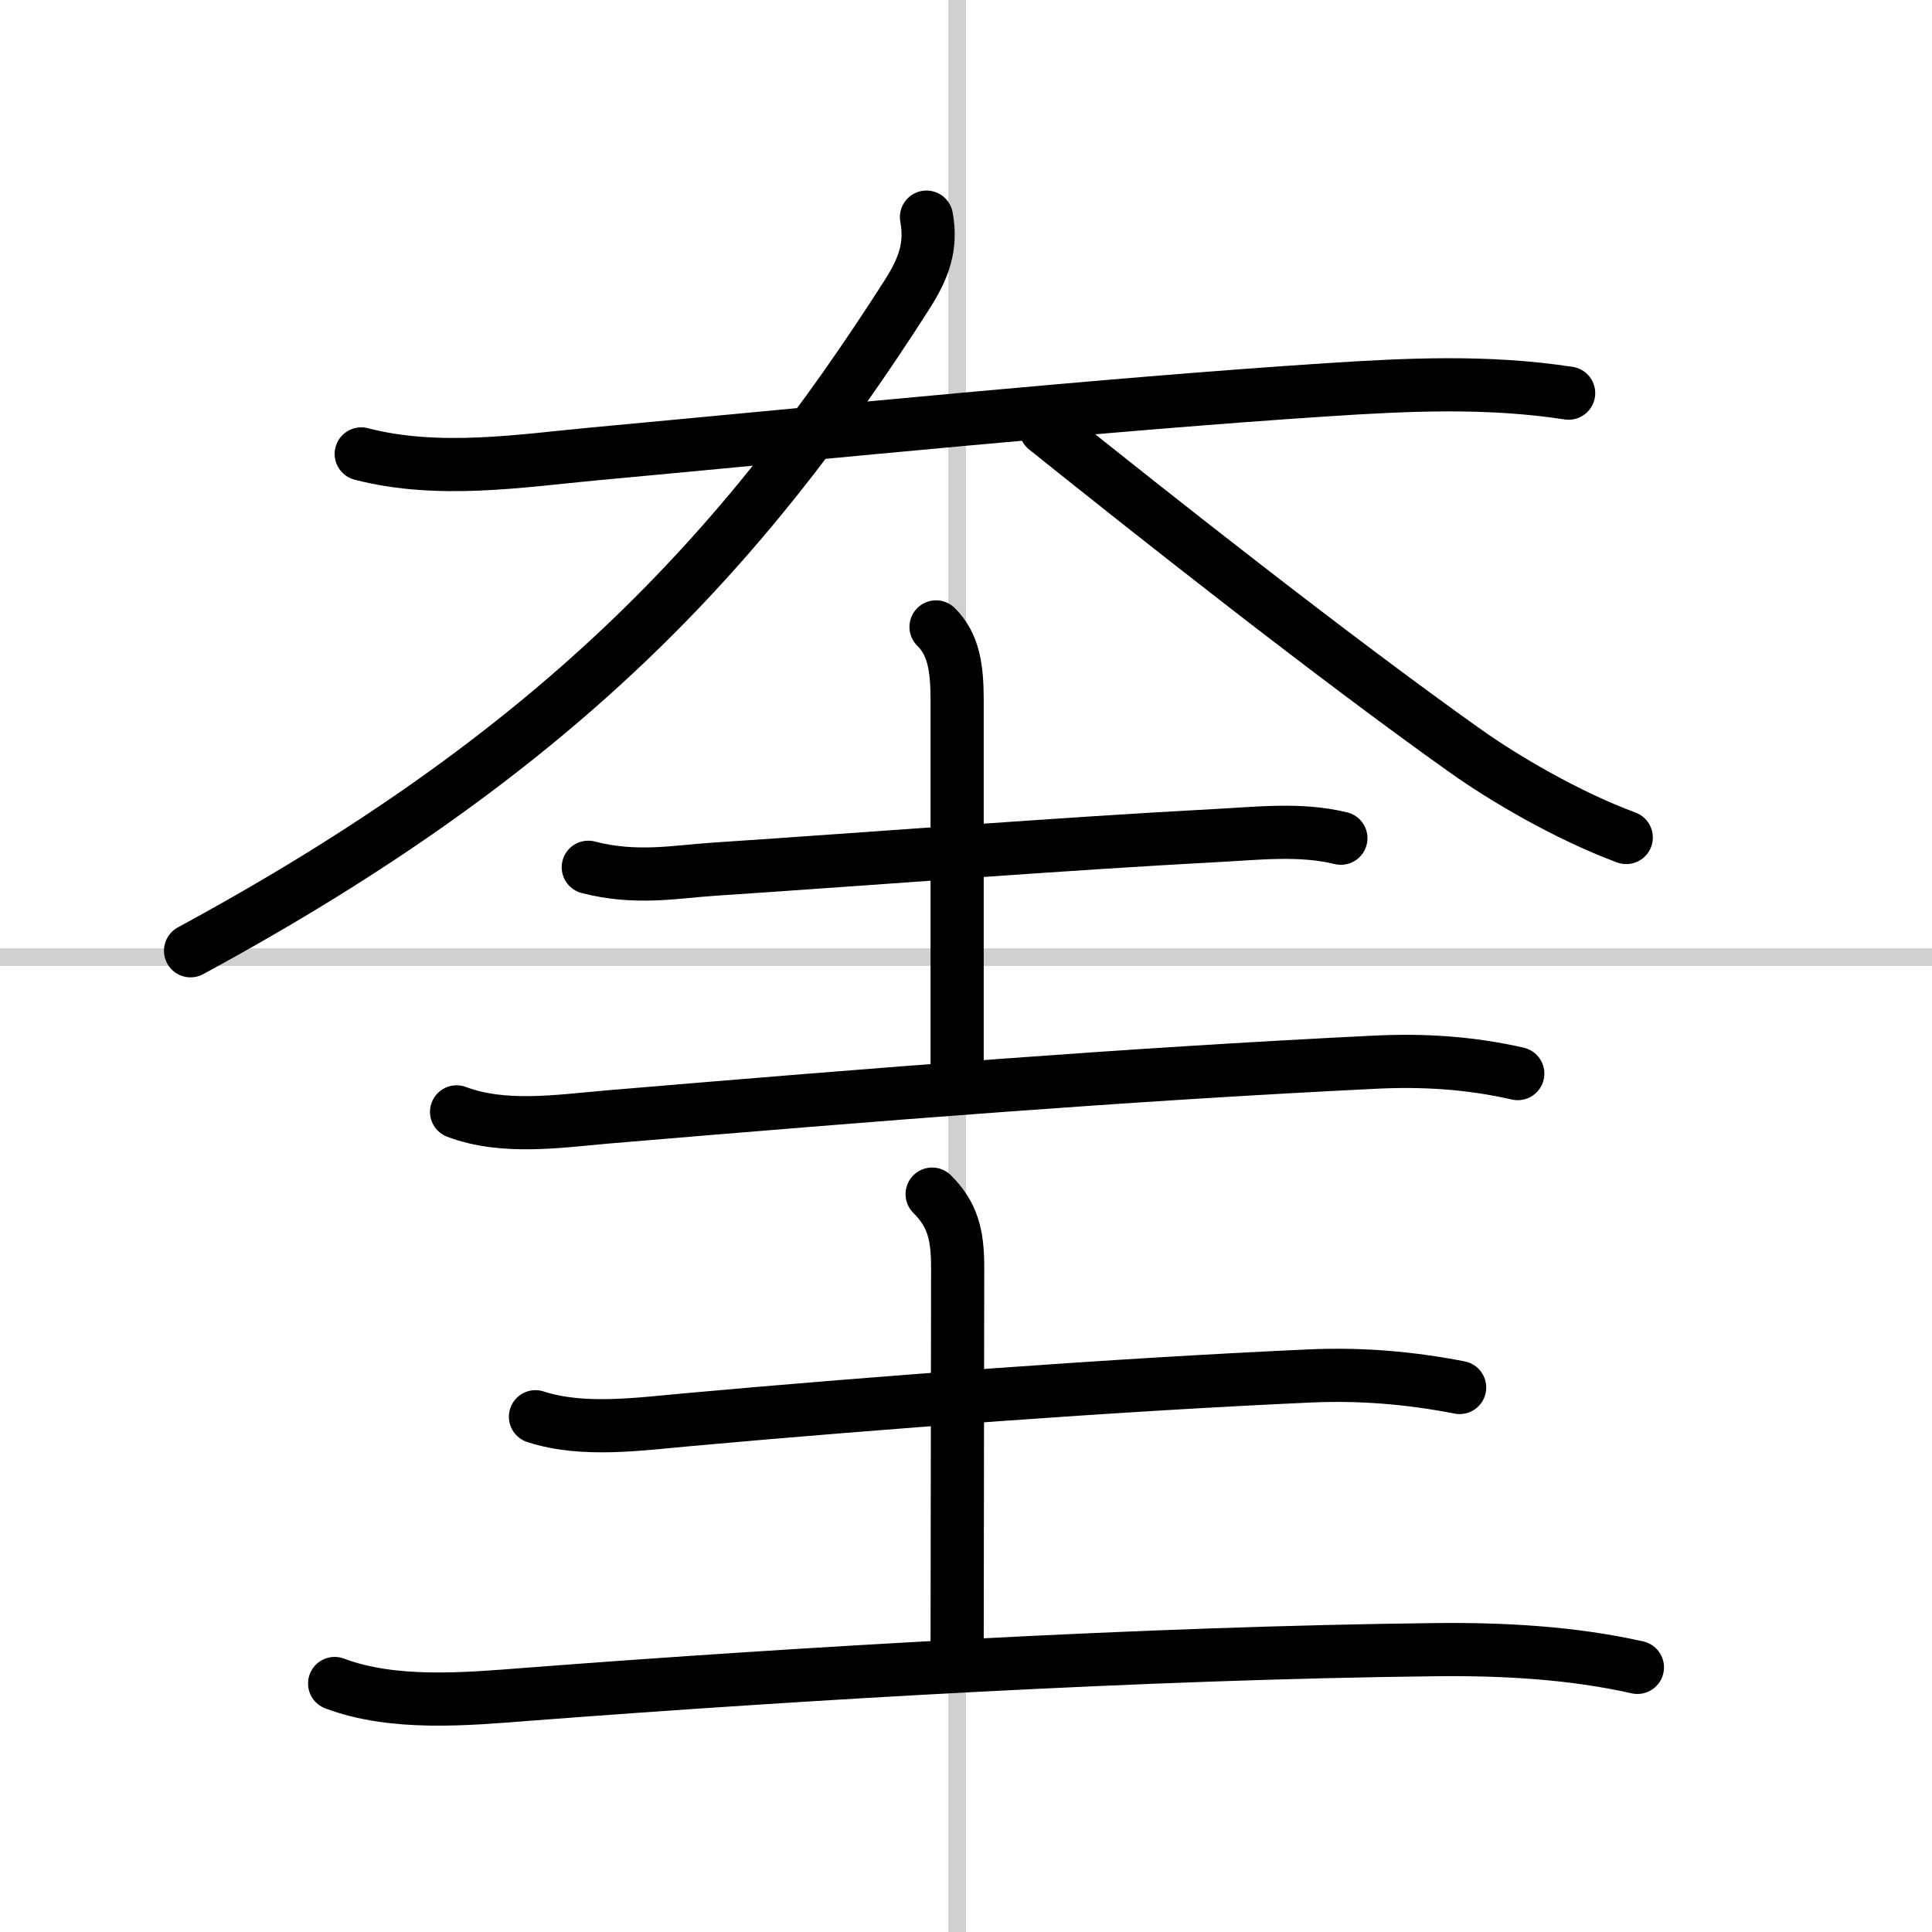
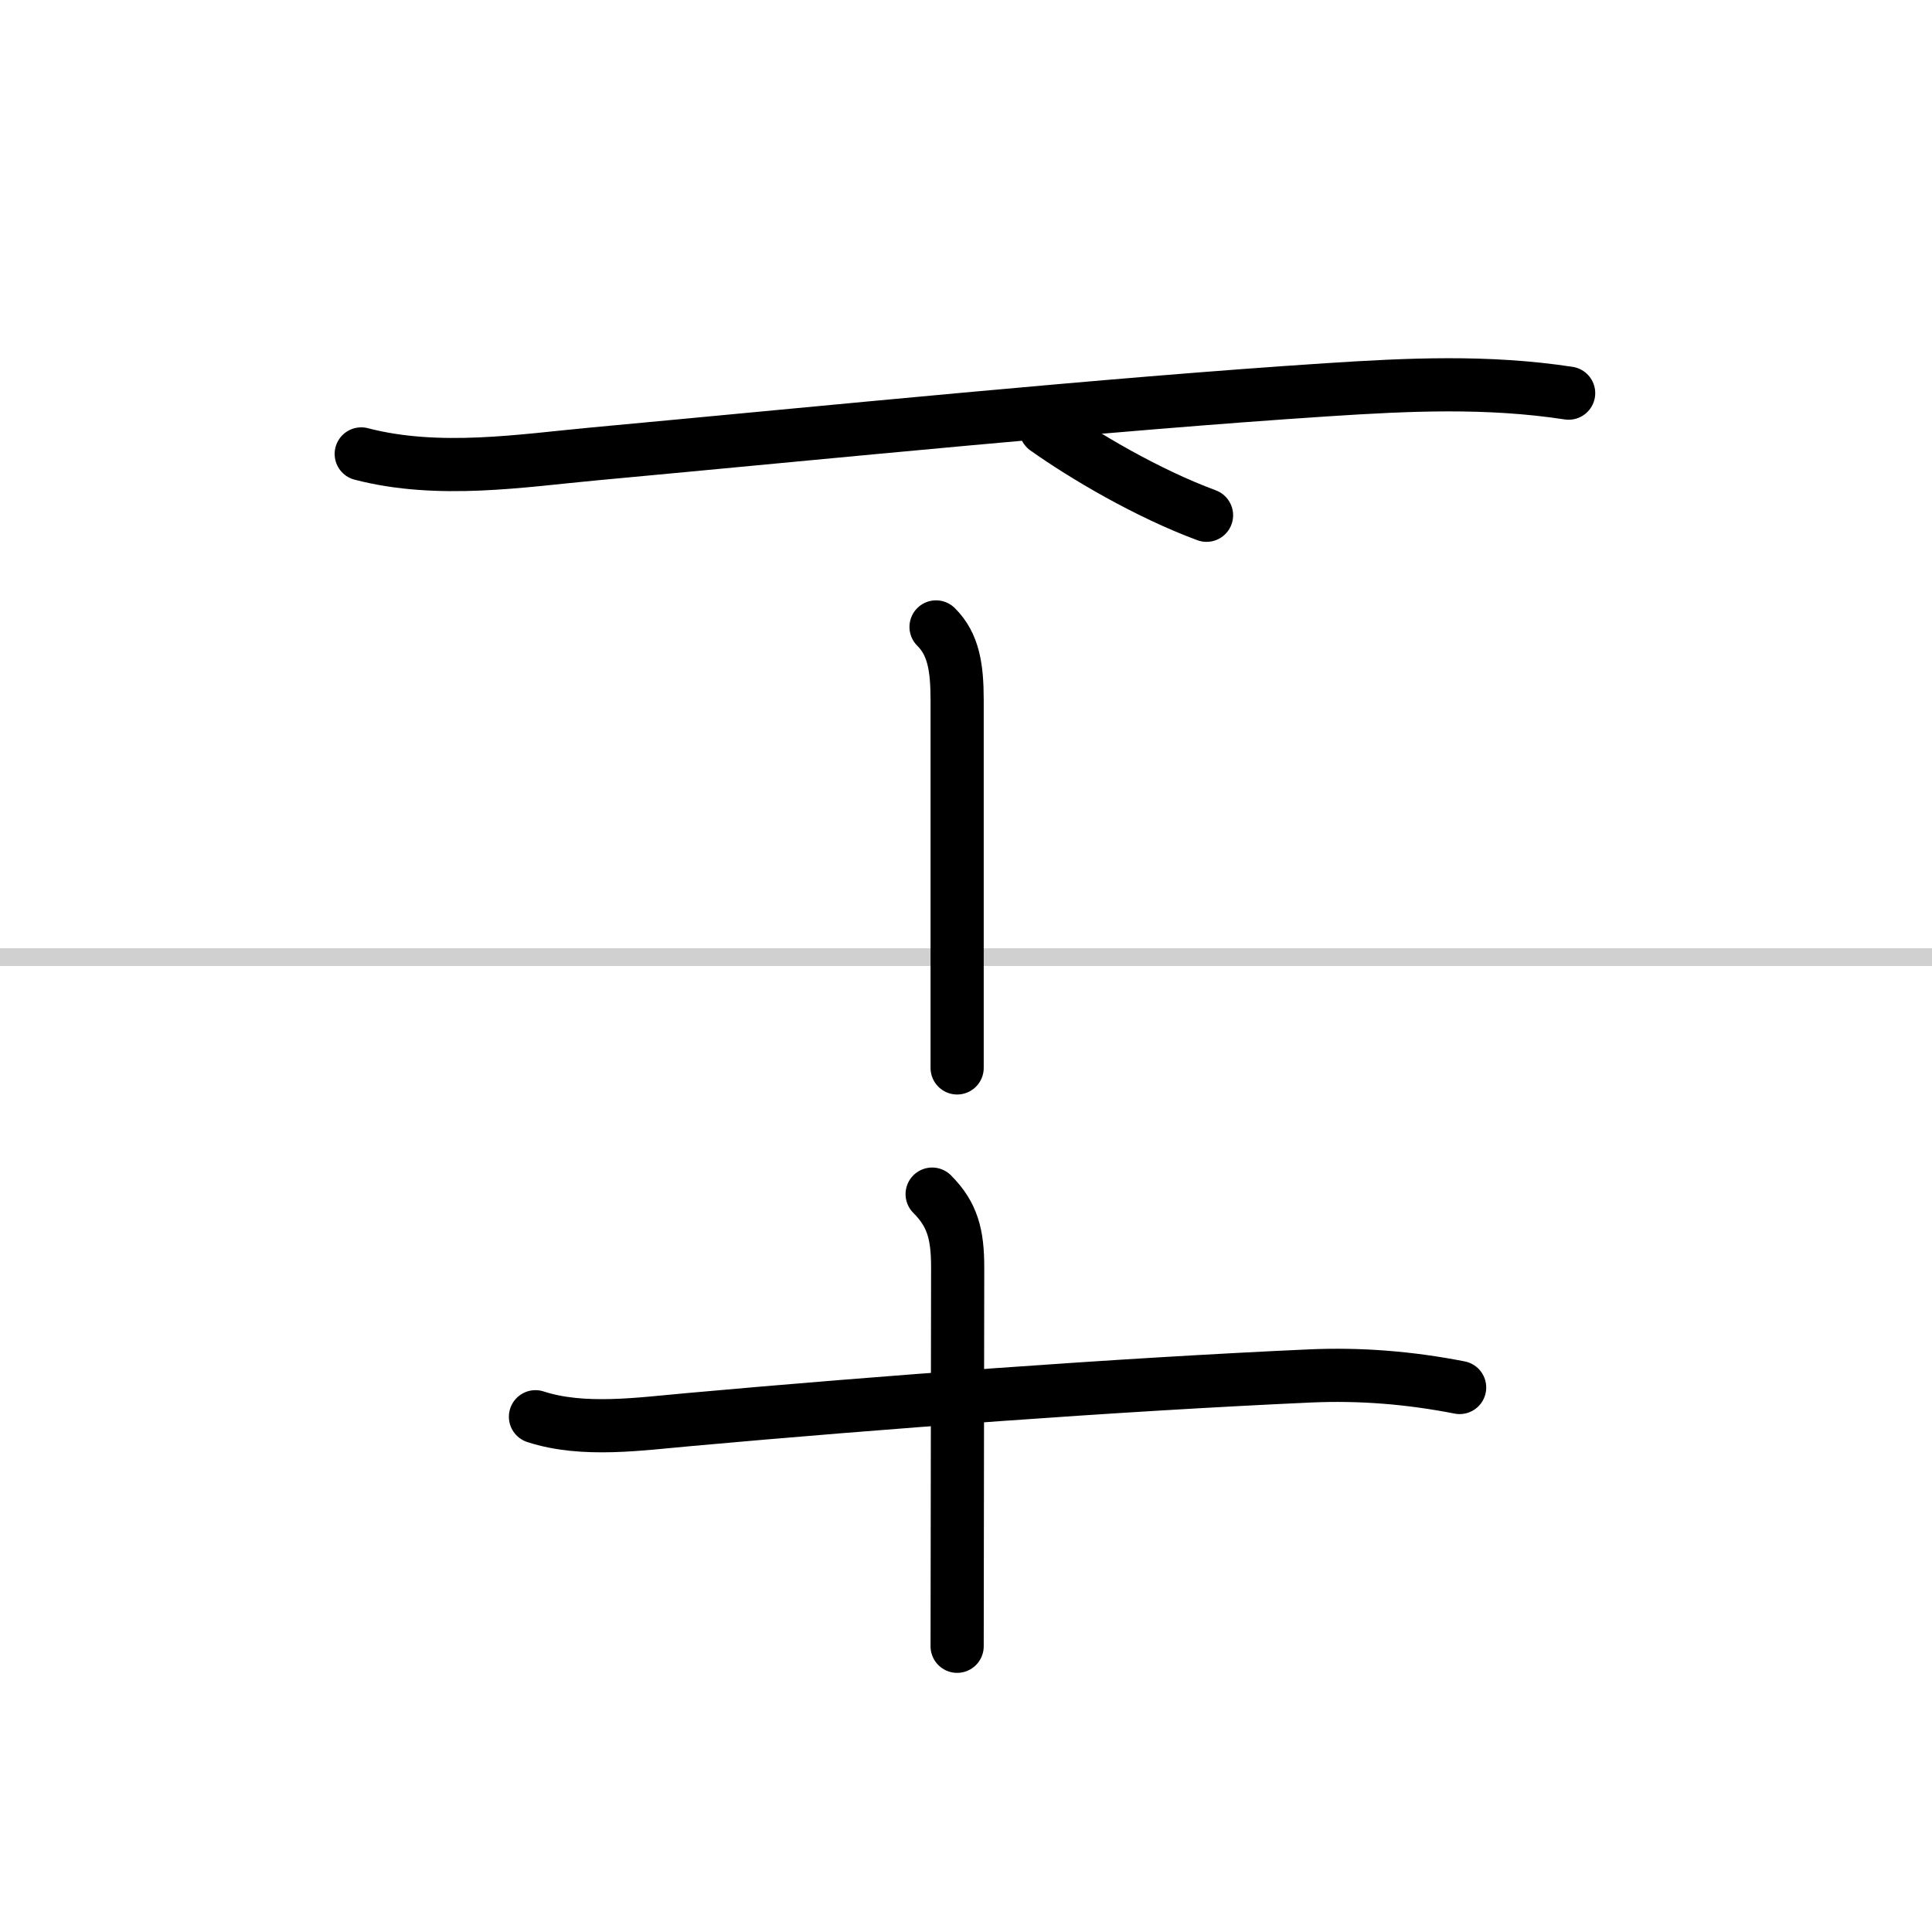
<svg xmlns="http://www.w3.org/2000/svg" width="400" height="400" viewBox="0 0 109 109">
  <rect x="0" y="0" width="109" height="109" fill="#808080" stroke="none" />
  <g fill="none" stroke="#000" stroke-linecap="round" stroke-linejoin="round" stroke-width="3">
    <rect width="100%" height="100%" fill="#fff" stroke="#fff" />
-     <line x1="54" x2="54" y2="109" stroke="#d0d0d0" stroke-width="1" />
    <line x2="109" y1="54" y2="54" stroke="#d0d0d0" stroke-width="1" />
    <path d="m20.38 25.61c4.38 1.14 9.12 0.37 13.13 0 13.4-1.24 28.82-2.8 41.36-3.62 4.61-0.3 9.04-0.51 13.63 0.19" />
-     <path d="m52.27 12.25c0.31 1.67-0.17 2.91-1.09 4.36-9.35 14.63-19.84 25.87-40.43 37.03" />
-     <path d="M59,24.19C65,29,75.12,37,82.68,42.37c2.14,1.52,5.7,3.63,9.07,4.88" />
-     <path d="m33.19 48.93c2.69 0.7 4.95 0.25 7.07 0.11 9.17-0.61 19.69-1.44 28.37-1.9 2.32-0.12 4.73-0.41 7.02 0.15" />
+     <path d="M59,24.19c2.14,1.52,5.7,3.63,9.07,4.88" />
    <path d="m52.81 35.37c0.98 0.97 1.19 2.27 1.19 4.13v20.75" />
-     <path d="m25.76 62.73c2.66 1 5.74 0.53 8.49 0.29 15.53-1.31 29.21-2.4 43.25-3.09 2.78-0.14 5.4 0.02 8.13 0.64" />
    <path d="m30.21 79.93c2.7 0.88 5.93 0.4 8.67 0.16 10.74-0.97 24.14-1.97 34.99-2.46 2.88-0.13 5.67 0.1 8.48 0.65" />
    <path d="m52.59 67.37c1.15 1.15 1.44 2.27 1.44 4.14 0 3.37-0.03 16.63-0.03 21.37" />
-     <path d="m18.88 94.98c3.33 1.25 7.4 0.88 10.87 0.61 15.53-1.19 35-2.34 51.27-2.52 3.8-0.04 7.67 0.17 11.36 1" />
  </g>
</svg>